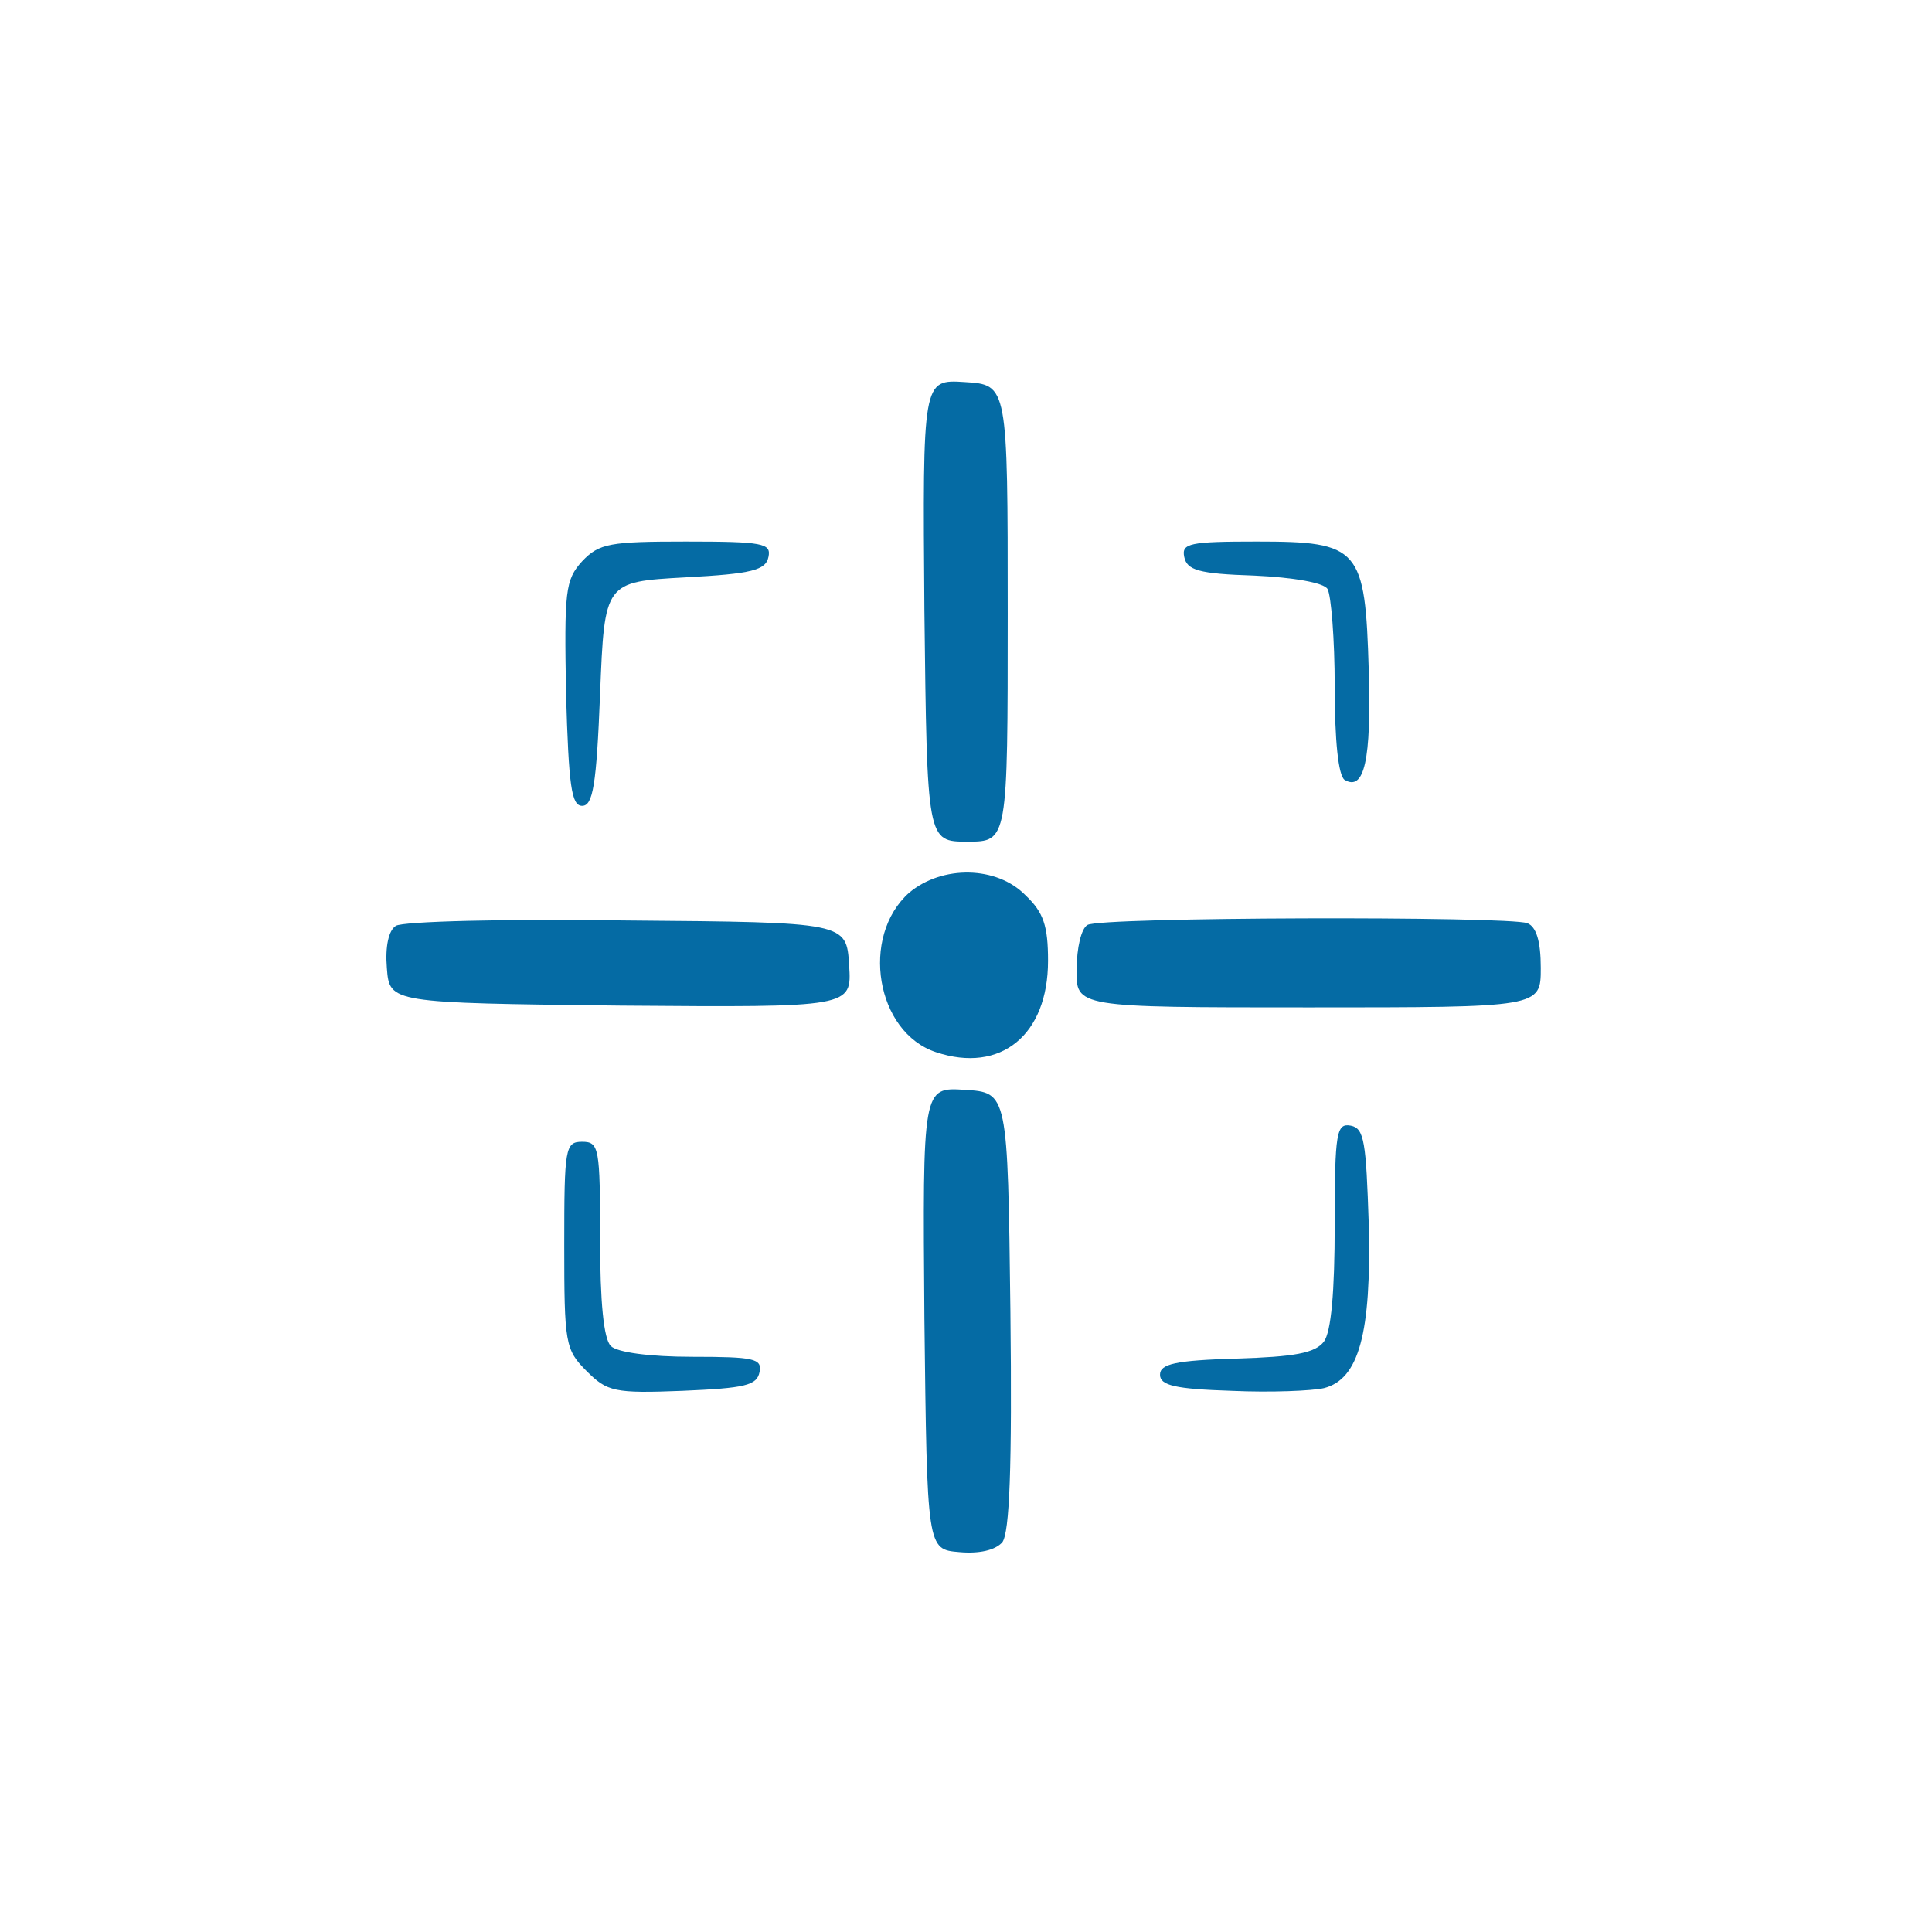
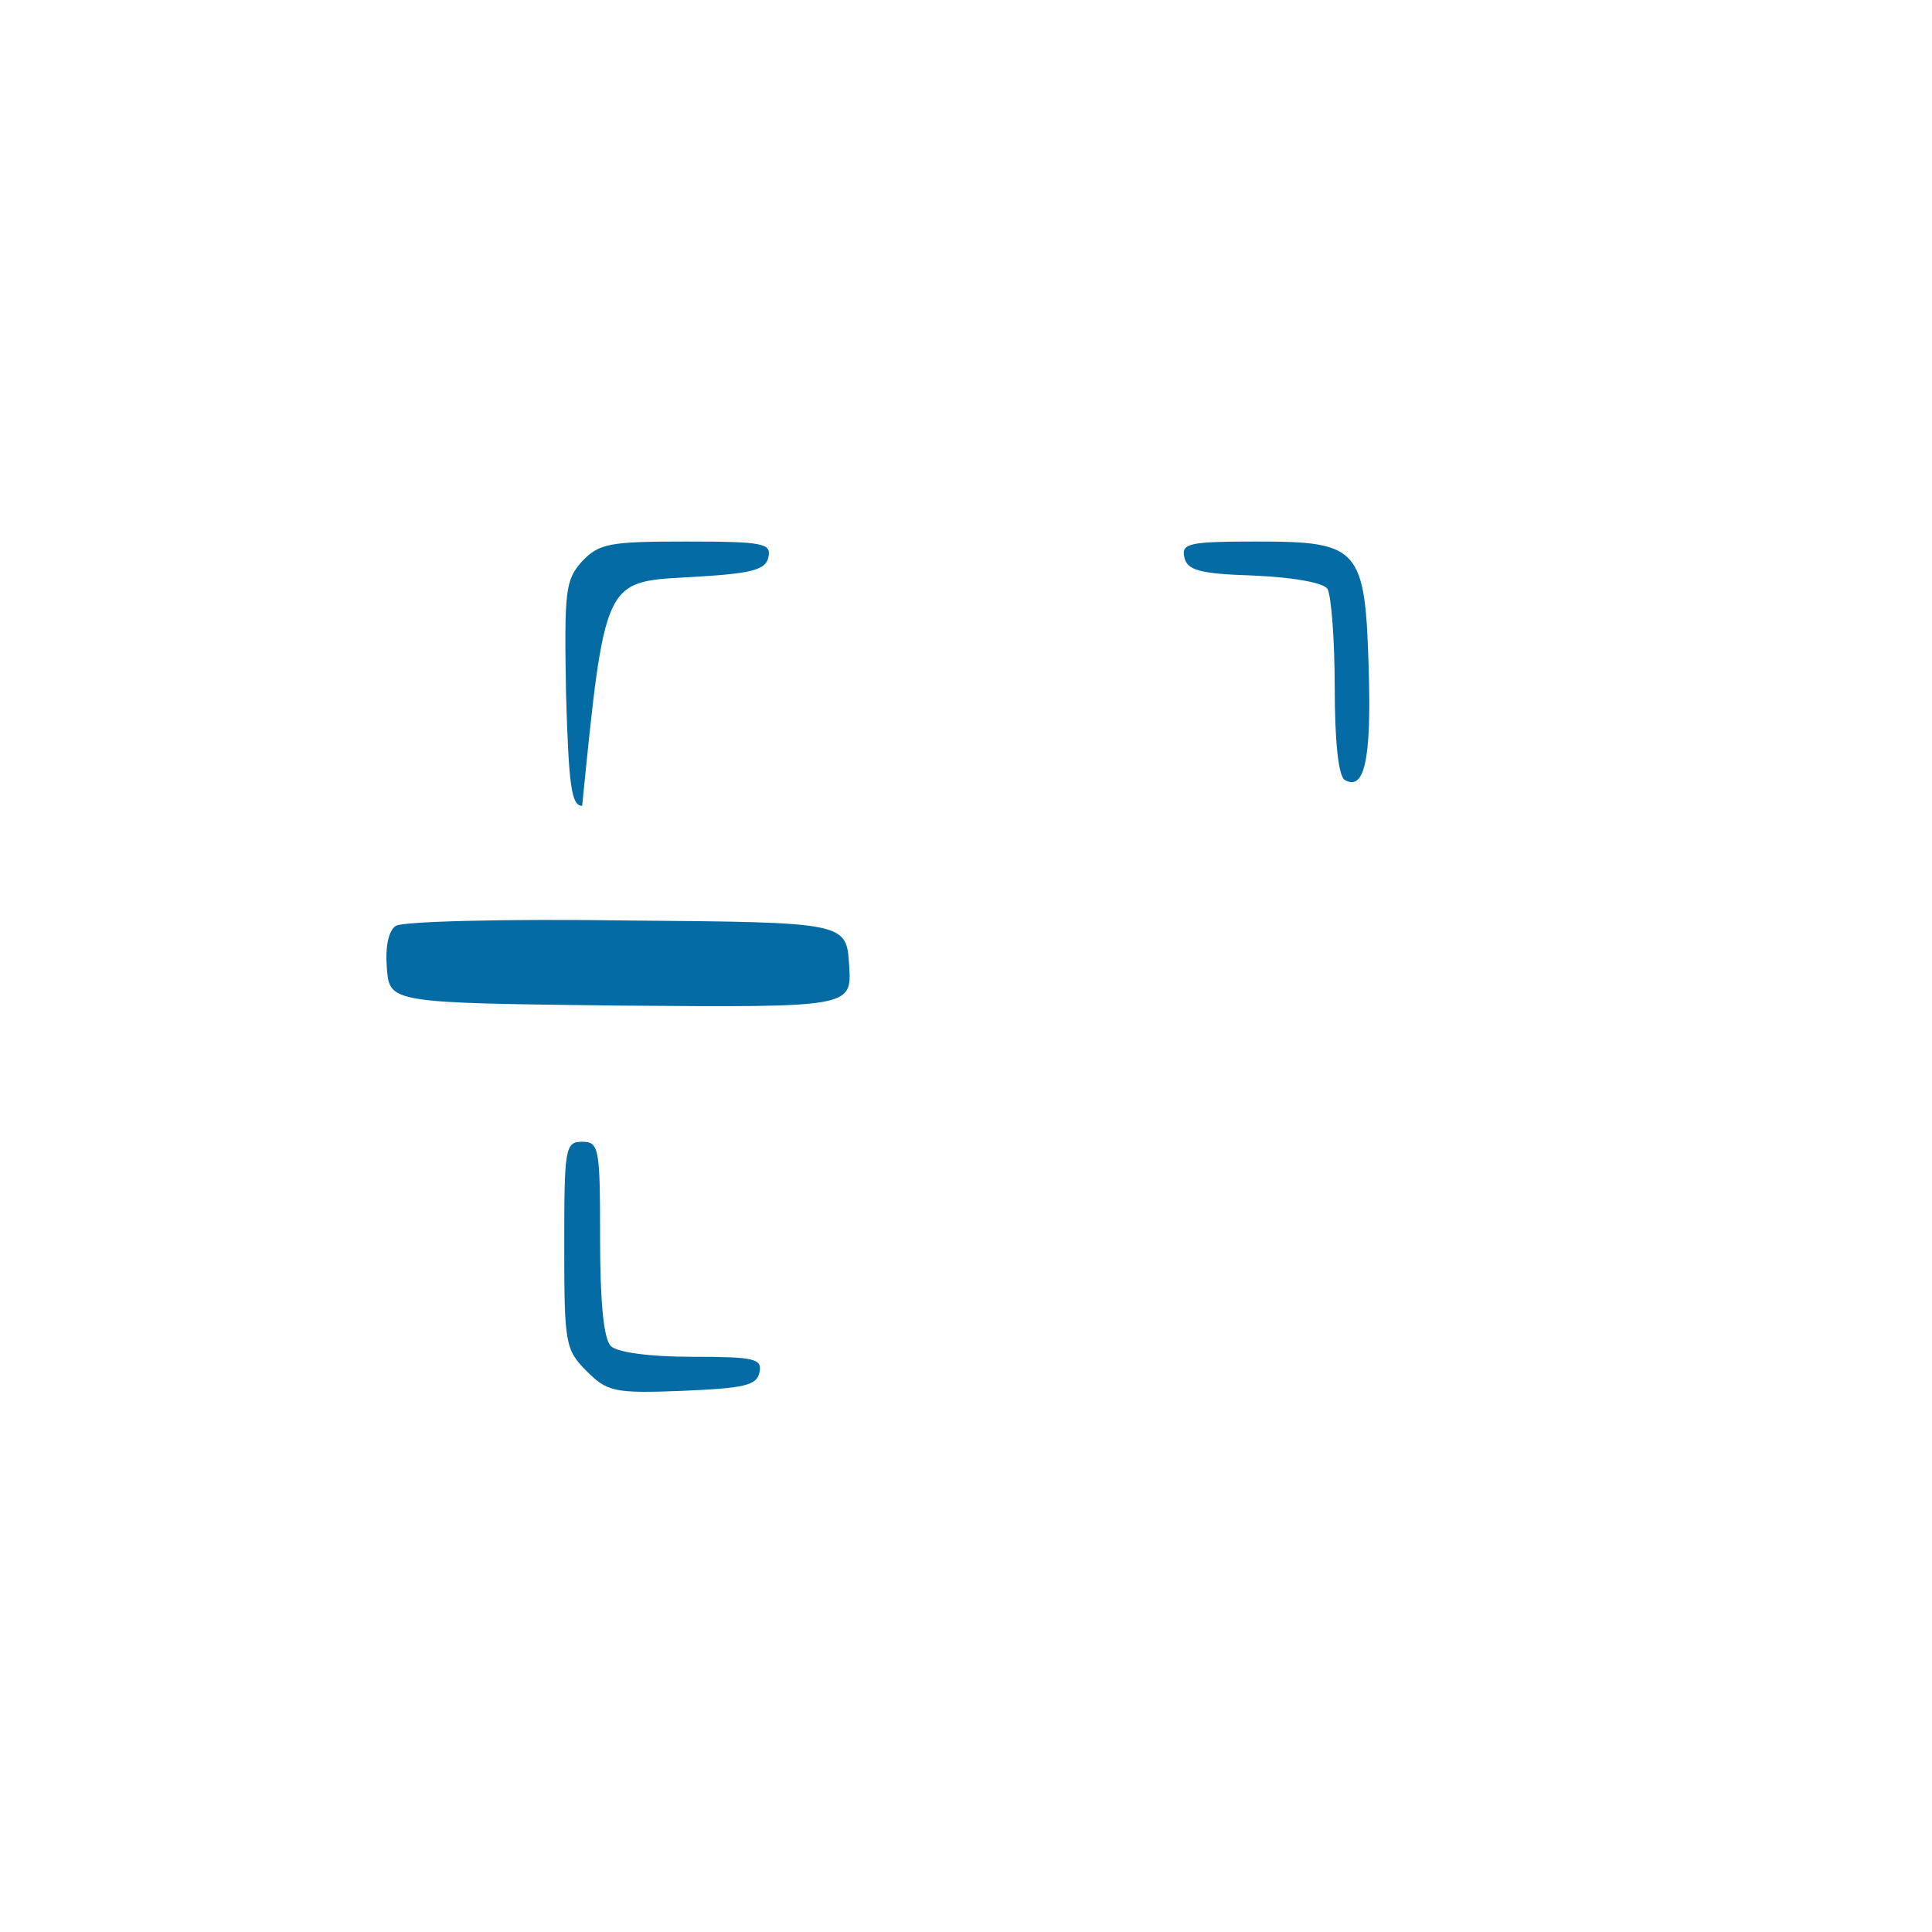
<svg xmlns="http://www.w3.org/2000/svg" width="400" height="400" viewBox="0 0 400 400" fill="none">
  <rect width="400" height="400" fill="white" />
-   <path d="M191.386 126.402C191.943 174.257 191.943 174.257 200.289 174.257C208.636 174.257 208.636 174.257 208.636 126.958C208.636 79.659 208.636 79.659 199.733 79.103C191.015 78.546 191.015 78.546 191.386 126.402Z" fill="#056BA4" />
-   <path d="M120.53 116.2C117.006 120.096 116.821 122.321 117.192 143.652C117.748 162.757 118.305 166.838 120.53 166.838C122.756 166.838 123.498 162.572 124.24 143.652C125.167 120.466 125.167 120.466 141.861 119.539C155.773 118.797 158.555 118.055 159.111 115.273C159.668 112.491 157.998 112.12 142.047 112.12C126.28 112.12 124.055 112.491 120.53 116.2Z" fill="#056BA4" />
+   <path d="M120.53 116.2C117.006 120.096 116.821 122.321 117.192 143.652C117.748 162.757 118.305 166.838 120.53 166.838C125.167 120.466 125.167 120.466 141.861 119.539C155.773 118.797 158.555 118.055 159.111 115.273C159.668 112.491 157.998 112.12 142.047 112.12C126.28 112.12 124.055 112.491 120.53 116.2Z" fill="#056BA4" />
  <path d="M245.177 115.272C245.733 118.055 248.145 118.796 259.645 119.167C267.806 119.538 274.113 120.651 274.855 121.95C275.596 123.248 276.338 132.337 276.338 142.168C276.338 153.297 277.08 160.531 278.379 161.458C282.459 163.87 283.943 157.378 283.387 138.829C282.645 113.417 281.532 112.119 260.201 112.119C246.29 112.119 244.62 112.49 245.177 115.272Z" fill="#056BA4" />
-   <path d="M188.233 184.829C178.031 193.918 181.37 213.765 193.797 217.846C207.152 222.297 216.983 214.322 216.983 198.926C216.983 191.692 216.056 188.91 212.346 185.386C206.41 179.265 195.096 179.079 188.233 184.829Z" fill="#056BA4" />
  <path d="M81.949 191.692C80.466 192.62 79.724 195.958 80.094 200.41C80.651 207.644 80.651 207.644 128.506 208.2C176.362 208.571 176.362 208.571 175.805 199.854C175.249 190.95 175.249 190.95 129.805 190.579C104.764 190.208 83.248 190.765 81.949 191.692Z" fill="#056BA4" />
-   <path d="M225.144 191.508C223.846 192.25 222.918 196.33 222.918 200.596C222.733 208.572 222.733 208.572 270.959 208.572C319 208.572 319 208.572 319 200.411C319 194.846 318.073 191.879 316.218 191.137C312.137 189.653 227.556 189.838 225.144 191.508Z" fill="#056BA4" />
-   <path d="M191.386 272.935C191.943 320.79 191.943 320.79 198.62 321.347C202.701 321.718 206.039 320.976 207.523 319.306C209.007 317.266 209.564 304.097 209.193 271.451C208.636 226.193 208.636 226.193 199.733 225.636C191.015 225.08 191.015 225.08 191.386 272.935Z" fill="#056BA4" />
-   <path d="M276.338 253.46C276.338 267.557 275.596 275.718 274.112 277.758C272.257 280.17 267.991 280.912 255.935 281.283C243.322 281.654 240.168 282.395 240.168 284.621C240.168 286.847 243.322 287.589 255.007 287.96C263.169 288.331 271.701 287.96 274.112 287.404C281.346 285.549 283.943 276.089 283.387 253.46C282.83 236.395 282.459 233.613 279.677 233.056C276.709 232.5 276.338 234.355 276.338 253.46Z" fill="#056BA4" />
  <path d="M116.821 257.725C116.821 278.128 117.006 279.427 121.458 283.878C125.724 288.145 127.208 288.516 141.305 287.959C154.289 287.403 156.7 286.846 157.257 284.064C157.813 281.282 156.144 280.911 143.345 280.911C134.442 280.911 127.764 279.983 126.466 278.685C124.982 277.201 124.24 269.596 124.24 256.427C124.24 237.693 124.055 236.394 120.531 236.394C117.006 236.394 116.821 237.693 116.821 257.725Z" fill="#056BA4" />
</svg>